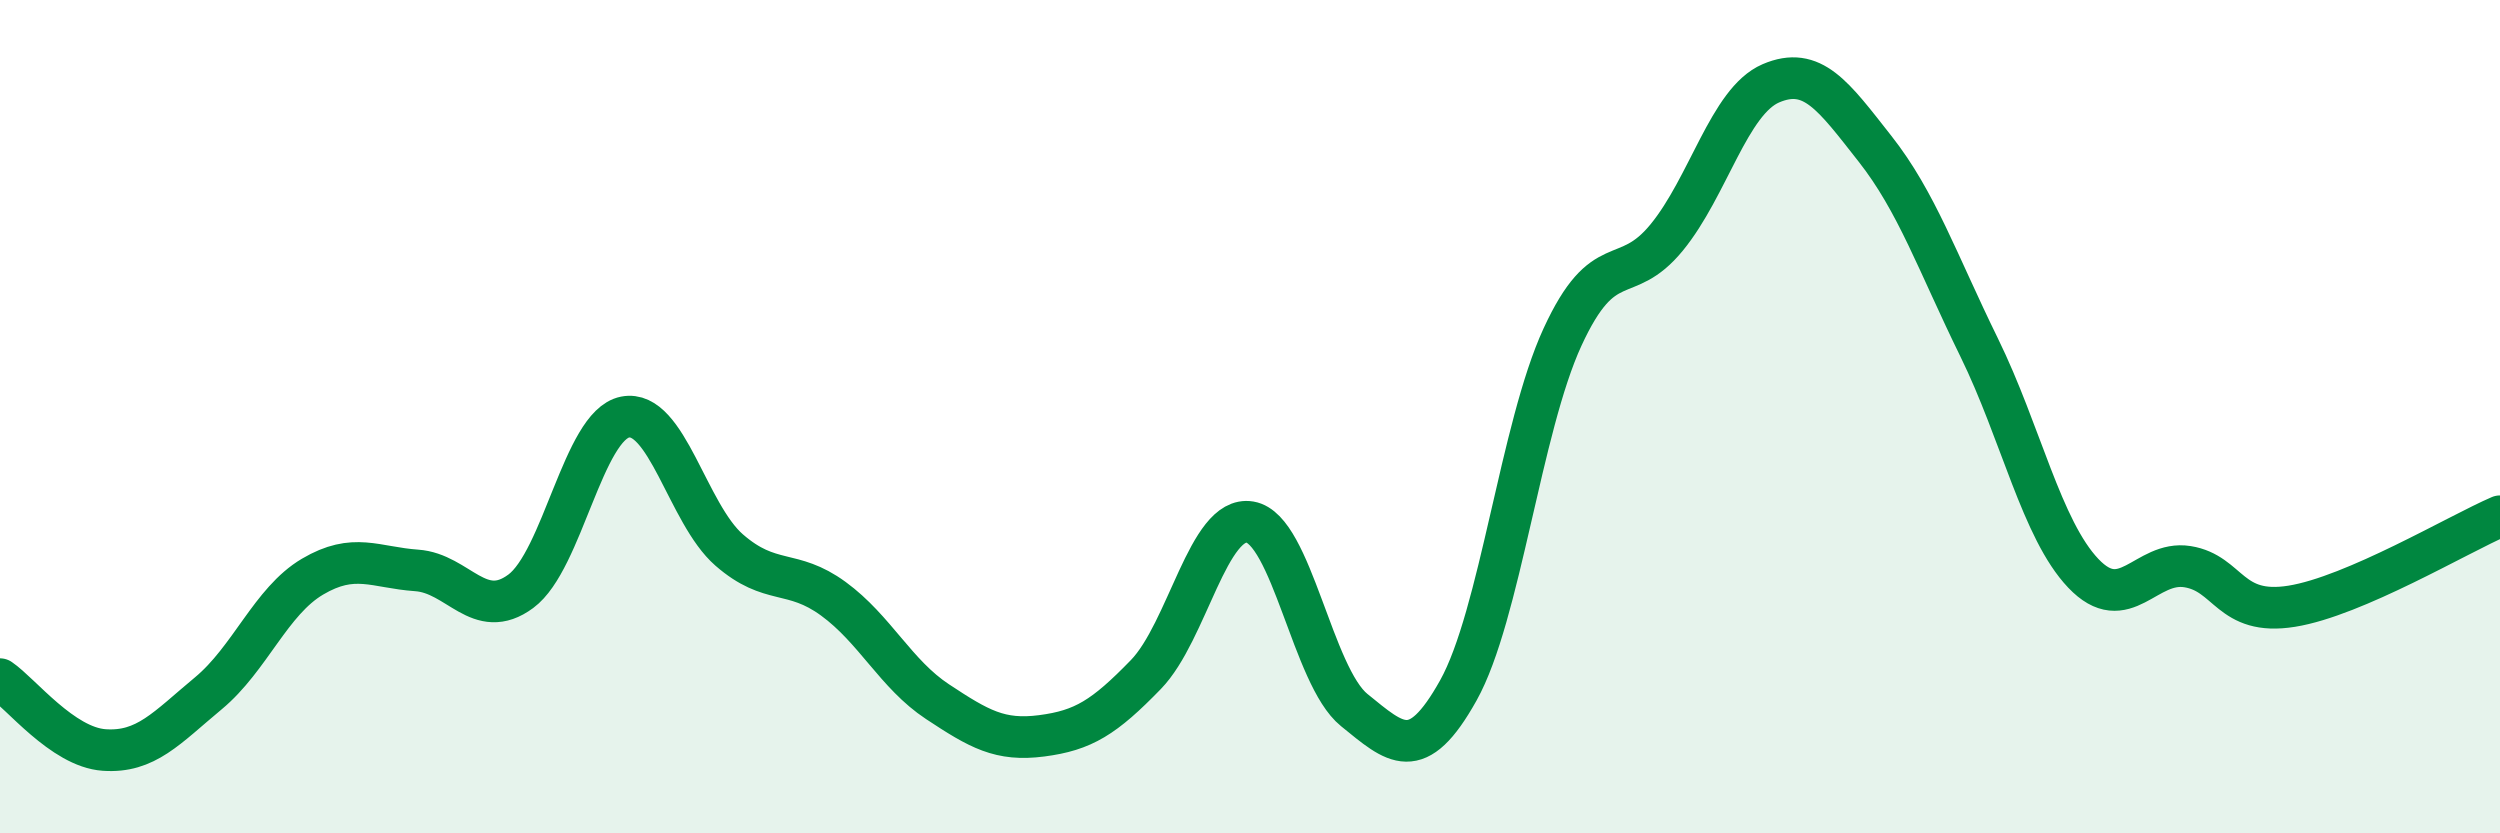
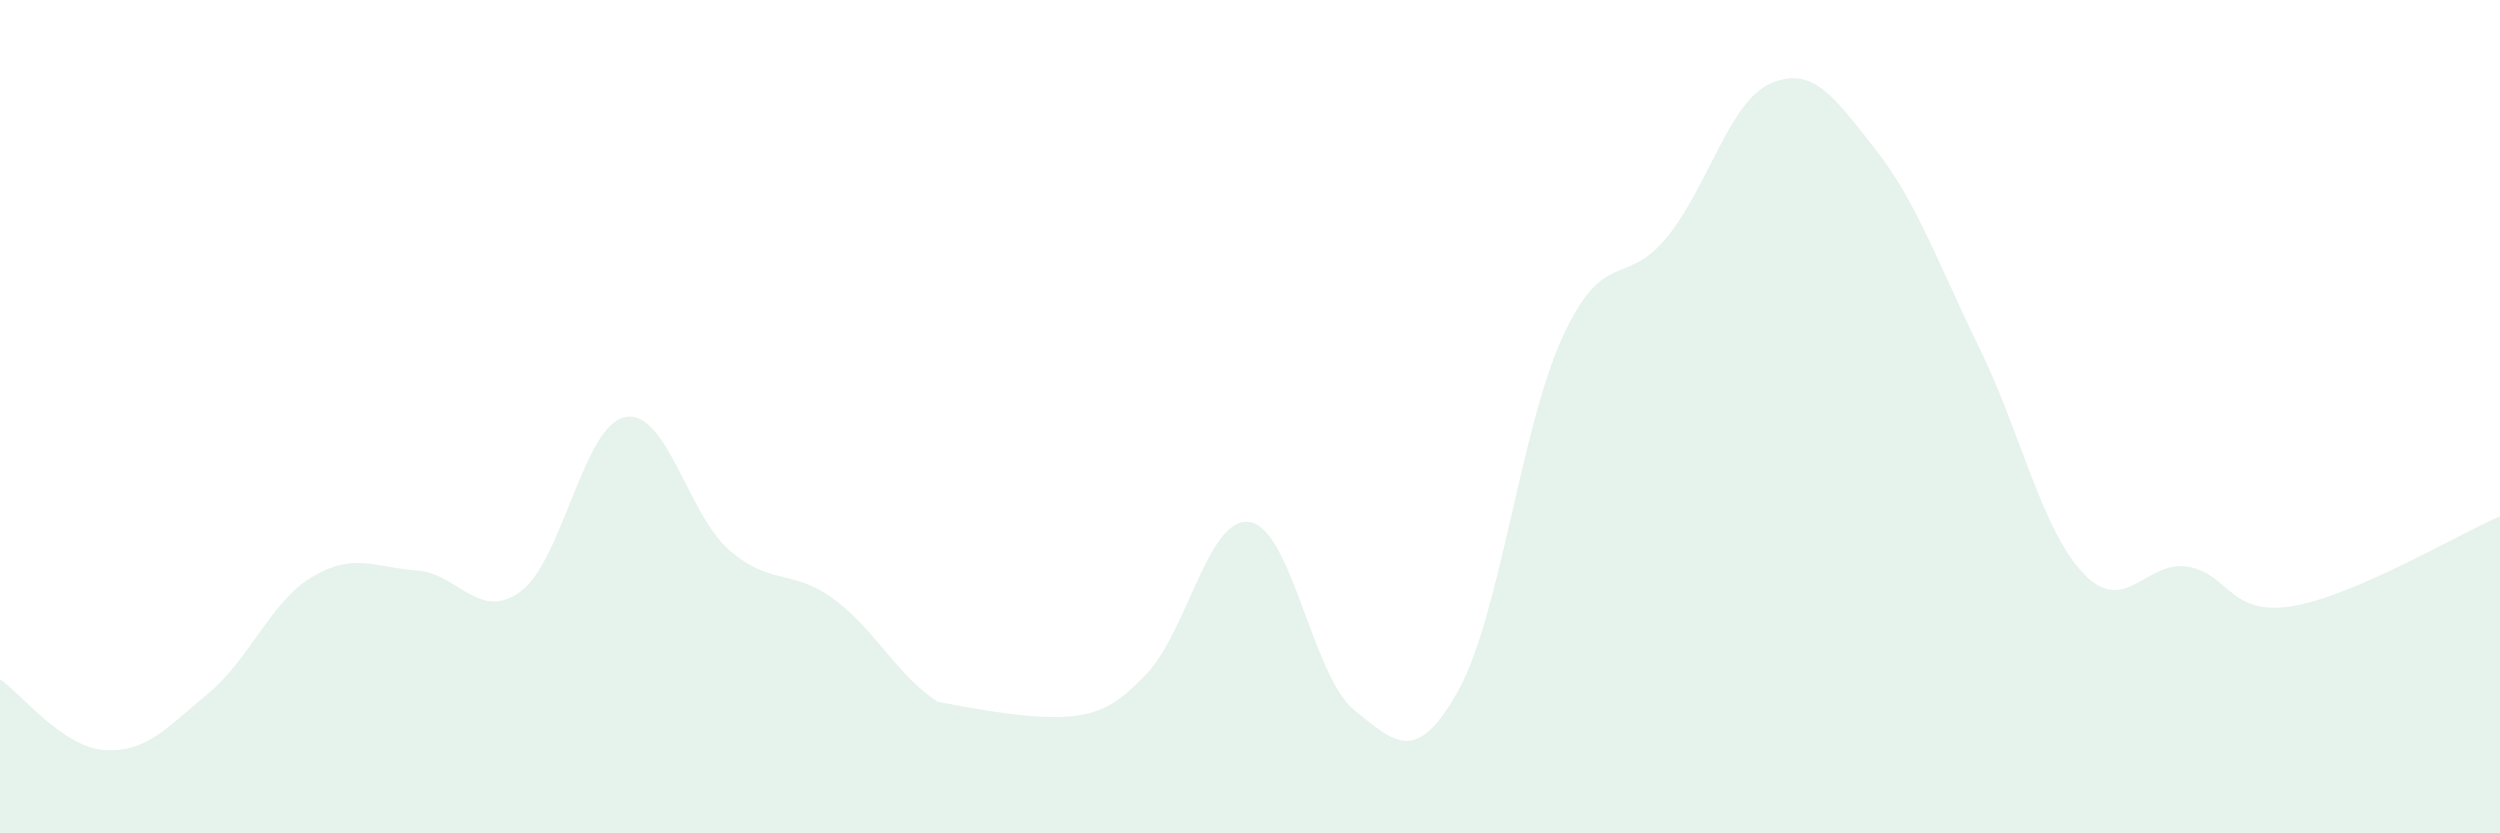
<svg xmlns="http://www.w3.org/2000/svg" width="60" height="20" viewBox="0 0 60 20">
-   <path d="M 0,16.3 C 0.5,16.64 1.5,17.93 2.5,18 C 3.5,18.07 4,17.47 5,16.64 C 6,15.81 6.5,14.43 7.5,13.84 C 8.5,13.25 9,13.62 10,13.69 C 11,13.76 11.5,14.93 12.5,14.19 C 13.5,13.45 14,10.21 15,10.01 C 16,9.81 16.5,12.33 17.5,13.2 C 18.5,14.07 19,13.64 20,14.37 C 21,15.1 21.5,16.18 22.5,16.84 C 23.5,17.5 24,17.79 25,17.66 C 26,17.53 26.5,17.22 27.5,16.19 C 28.5,15.16 29,12.36 30,12.53 C 31,12.7 31.5,16.23 32.5,17.04 C 33.5,17.85 34,18.36 35,16.57 C 36,14.78 36.5,10.26 37.5,8.09 C 38.5,5.92 39,6.92 40,5.7 C 41,4.48 41.5,2.43 42.5,2 C 43.5,1.57 44,2.3 45,3.57 C 46,4.84 46.5,6.3 47.5,8.34 C 48.5,10.38 49,12.71 50,13.76 C 51,14.81 51.5,13.44 52.5,13.6 C 53.5,13.76 53.5,14.79 55,14.55 C 56.5,14.31 59,12.82 60,12.39L60 20L0 20Z" fill="#008740" opacity="0.1" stroke-linecap="round" stroke-linejoin="round" />
-   <path d="M 0,16.3 C 0.5,16.64 1.5,17.93 2.5,18 C 3.5,18.07 4,17.47 5,16.64 C 6,15.81 6.5,14.43 7.5,13.84 C 8.5,13.25 9,13.62 10,13.69 C 11,13.76 11.5,14.93 12.5,14.19 C 13.5,13.45 14,10.21 15,10.01 C 16,9.81 16.5,12.33 17.5,13.2 C 18.5,14.07 19,13.64 20,14.37 C 21,15.1 21.5,16.18 22.5,16.84 C 23.5,17.5 24,17.79 25,17.66 C 26,17.53 26.5,17.22 27.5,16.19 C 28.5,15.16 29,12.36 30,12.53 C 31,12.7 31.5,16.23 32.5,17.04 C 33.5,17.85 34,18.36 35,16.57 C 36,14.78 36.5,10.26 37.5,8.09 C 38.5,5.92 39,6.92 40,5.7 C 41,4.48 41.5,2.43 42.5,2 C 43.5,1.57 44,2.3 45,3.57 C 46,4.84 46.5,6.3 47.5,8.34 C 48.5,10.38 49,12.71 50,13.76 C 51,14.81 51.5,13.44 52.5,13.6 C 53.5,13.76 53.5,14.79 55,14.55 C 56.5,14.31 59,12.82 60,12.39" stroke="#008740" stroke-width="1" fill="none" stroke-linecap="round" stroke-linejoin="round" />
+   <path d="M 0,16.3 C 0.5,16.64 1.5,17.93 2.5,18 C 3.5,18.07 4,17.47 5,16.64 C 6,15.81 6.5,14.43 7.5,13.84 C 8.5,13.25 9,13.62 10,13.69 C 11,13.76 11.5,14.93 12.5,14.19 C 13.5,13.45 14,10.21 15,10.01 C 16,9.81 16.5,12.33 17.5,13.2 C 18.5,14.07 19,13.64 20,14.37 C 21,15.1 21.5,16.18 22.5,16.84 C 26,17.53 26.5,17.22 27.5,16.19 C 28.5,15.16 29,12.36 30,12.53 C 31,12.7 31.5,16.23 32.5,17.04 C 33.5,17.85 34,18.36 35,16.57 C 36,14.78 36.5,10.26 37.5,8.09 C 38.5,5.92 39,6.92 40,5.7 C 41,4.48 41.5,2.43 42.5,2 C 43.5,1.57 44,2.3 45,3.57 C 46,4.84 46.5,6.3 47.5,8.34 C 48.5,10.38 49,12.71 50,13.76 C 51,14.81 51.5,13.44 52.5,13.6 C 53.5,13.76 53.5,14.79 55,14.55 C 56.5,14.31 59,12.82 60,12.39L60 20L0 20Z" fill="#008740" opacity="0.1" stroke-linecap="round" stroke-linejoin="round" />
</svg>